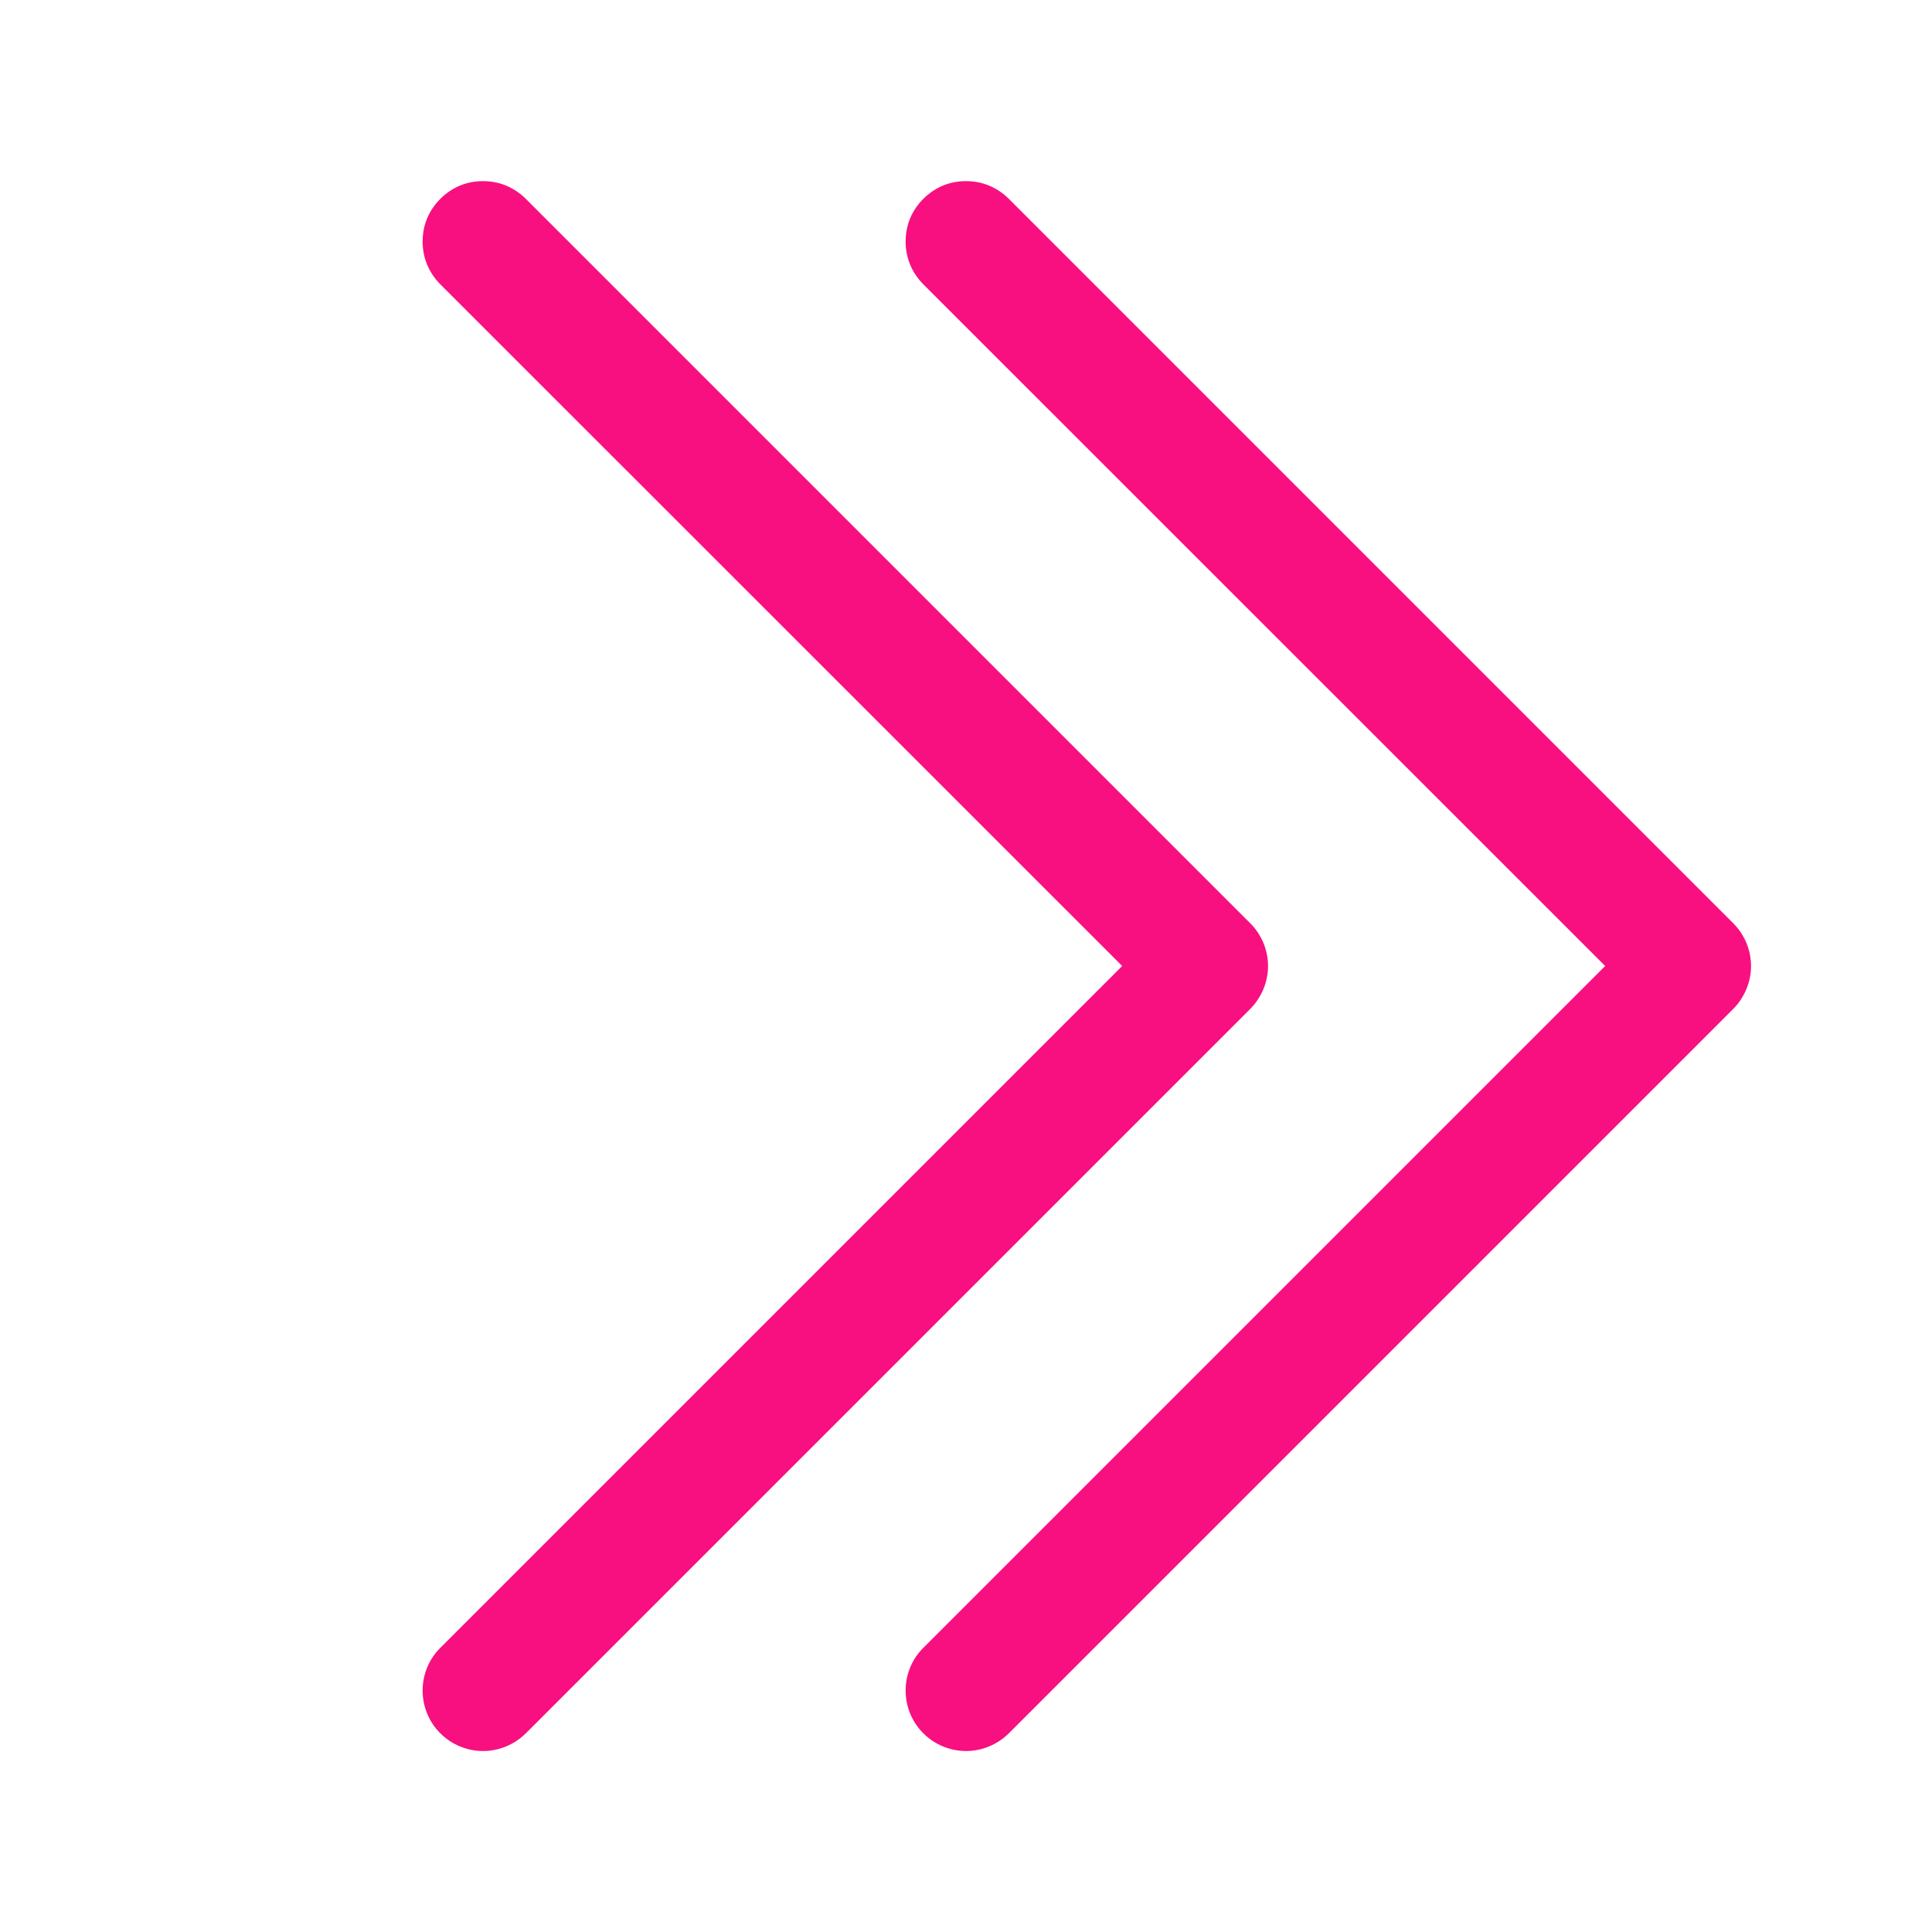
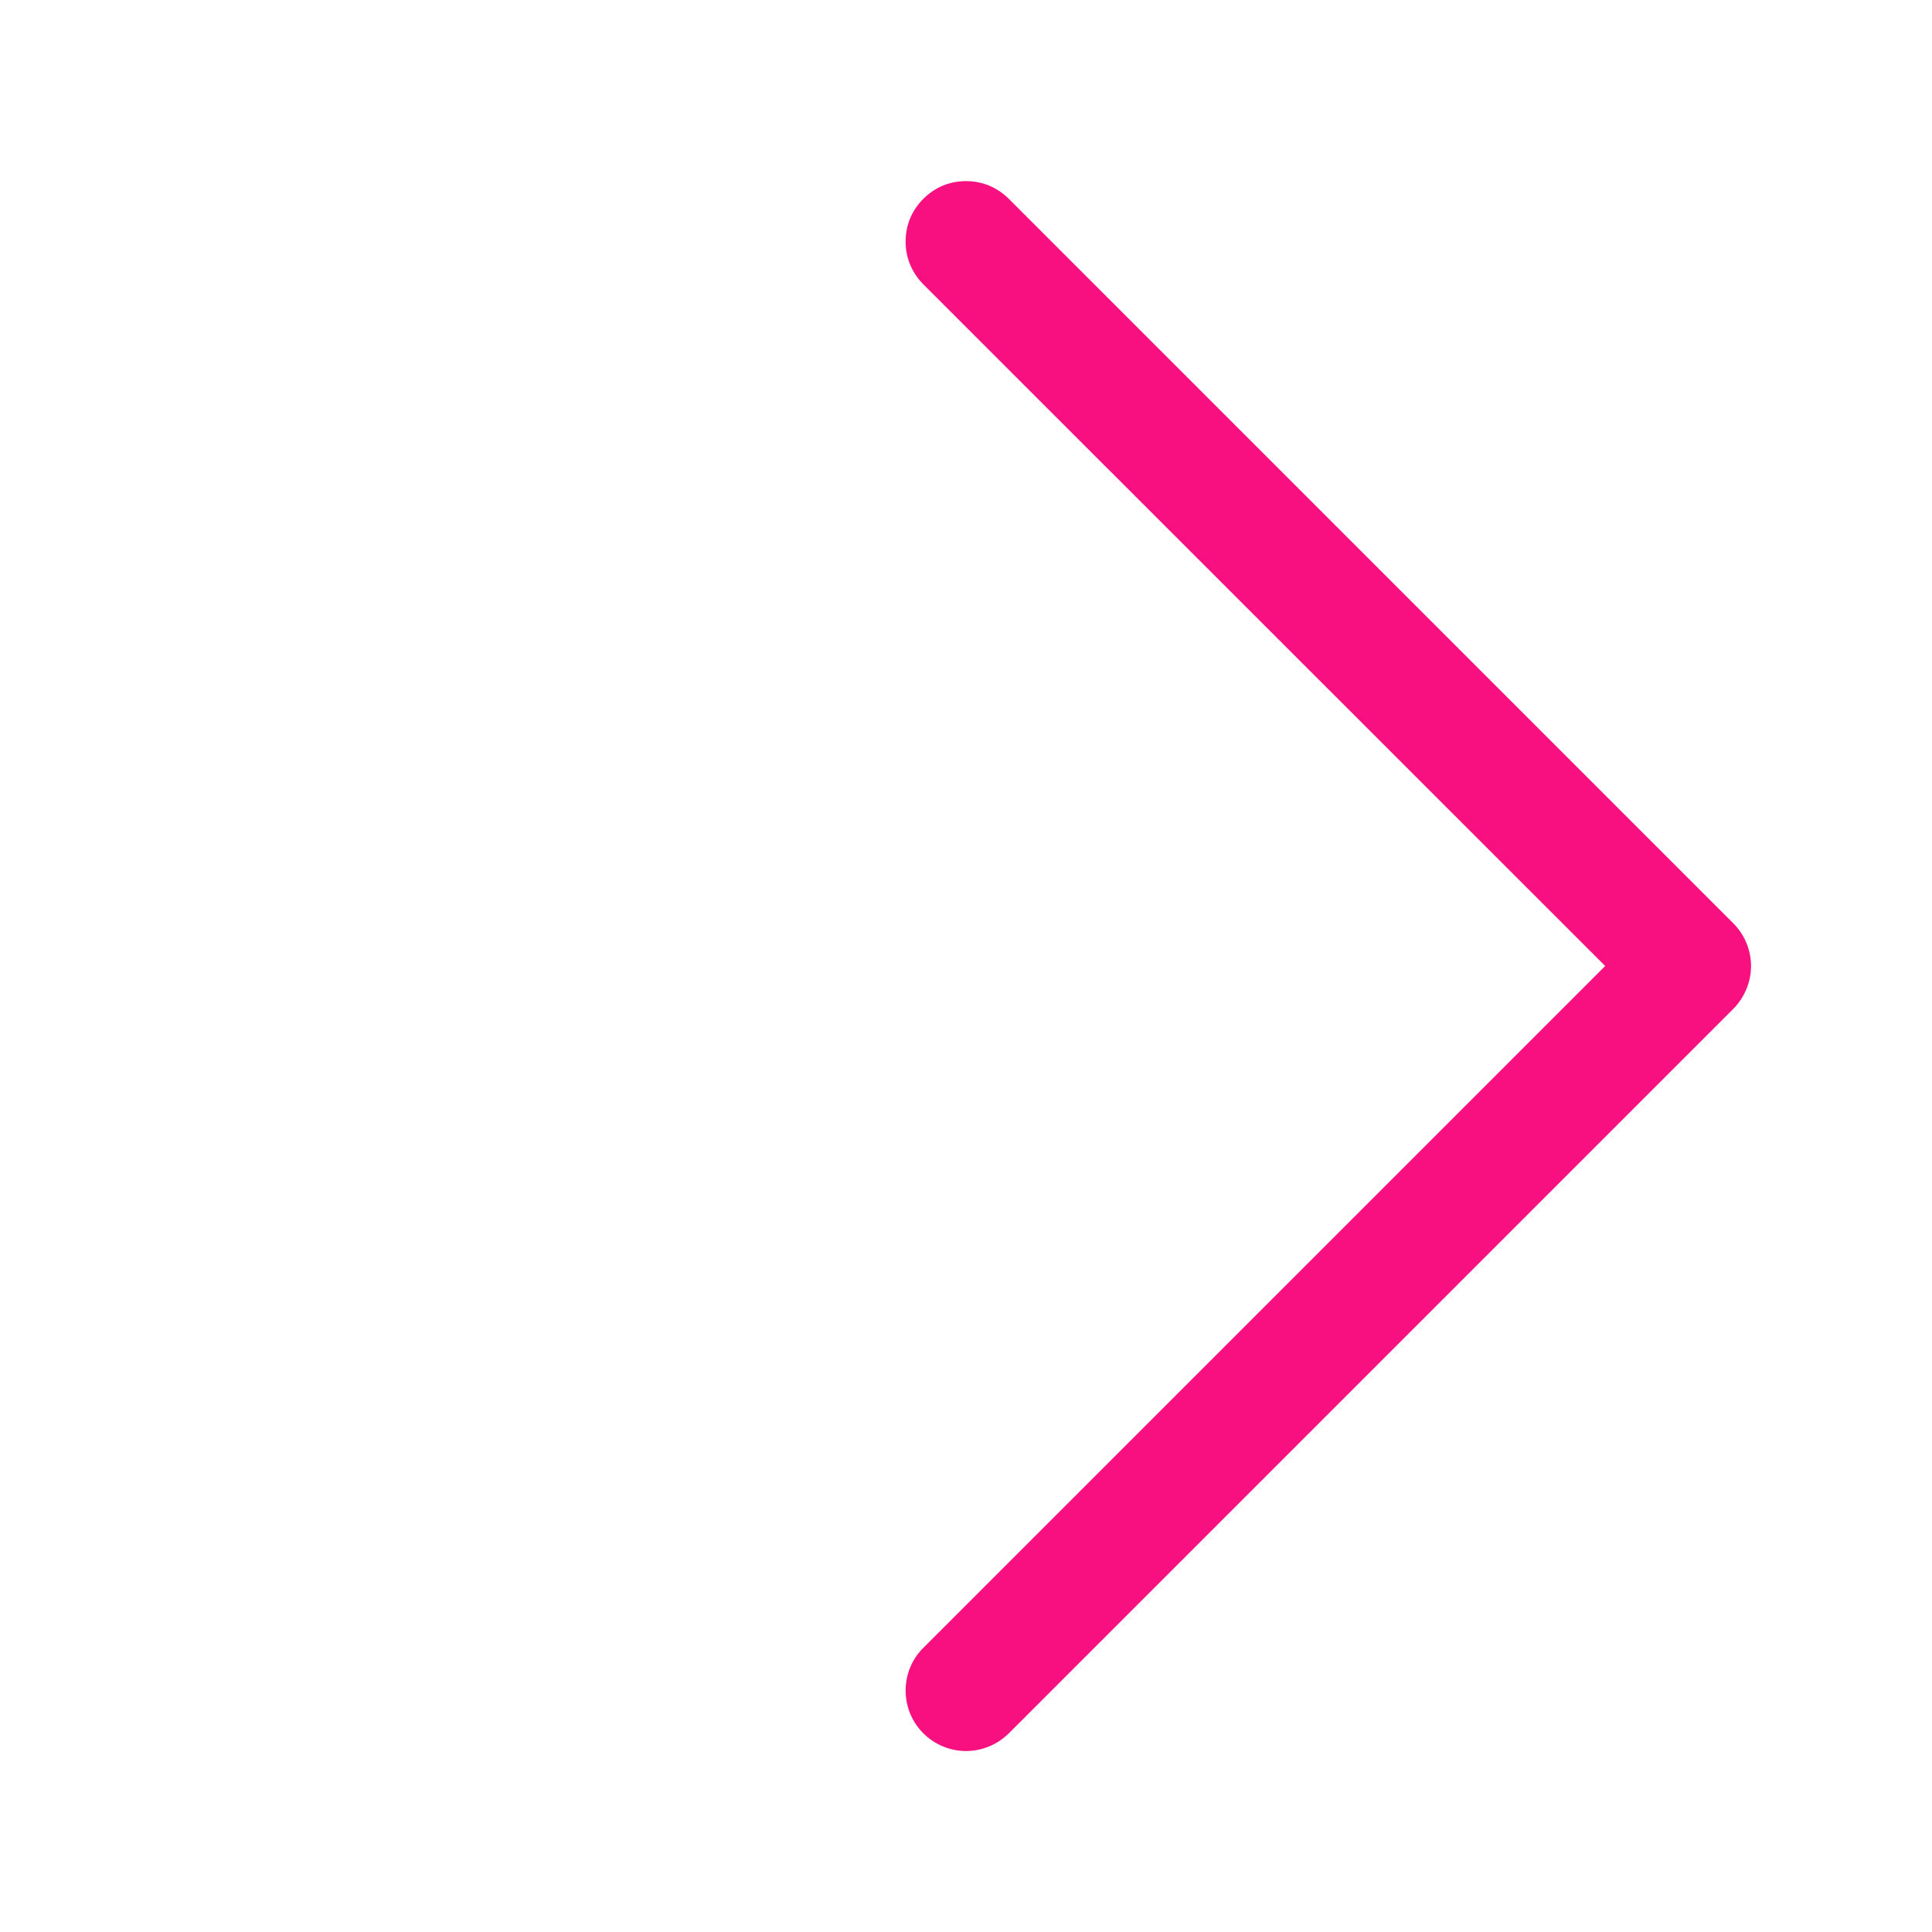
<svg xmlns="http://www.w3.org/2000/svg" width="12" height="12" viewBox="0 0 12 12" fill="none">
-   <path fill-rule="evenodd" clip-rule="evenodd" d="M2.735 1.235C2.77 1.2 2.811 1.172 2.856 1.153C2.902 1.134 2.951 1.125 3 1.125C3.05 1.125 3.098 1.134 3.144 1.153C3.189 1.172 3.231 1.2 3.266 1.235L7.766 5.735C7.801 5.77 7.828 5.811 7.847 5.856C7.866 5.902 7.876 5.951 7.876 6C7.876 6.05 7.866 6.098 7.847 6.144C7.828 6.189 7.801 6.231 7.766 6.266L3.266 10.766C3.195 10.836 3.1 10.876 3 10.876C2.901 10.876 2.805 10.836 2.735 10.766C2.664 10.695 2.625 10.6 2.625 10.5C2.625 10.401 2.664 10.305 2.735 10.235L6.97 6L2.735 1.766C2.7 1.731 2.672 1.689 2.653 1.644C2.634 1.598 2.625 1.55 2.625 1.5C2.625 1.451 2.634 1.402 2.653 1.356C2.672 1.311 2.7 1.27 2.735 1.235Z" fill="#F81080" />
  <path fill-rule="evenodd" clip-rule="evenodd" d="M5.735 1.235C5.77 1.2 5.811 1.172 5.856 1.153C5.902 1.134 5.951 1.125 6 1.125C6.05 1.125 6.098 1.134 6.144 1.153C6.189 1.172 6.231 1.2 6.266 1.235L10.766 5.735C10.801 5.77 10.828 5.811 10.847 5.856C10.866 5.902 10.876 5.951 10.876 6C10.876 6.05 10.866 6.098 10.847 6.144C10.828 6.189 10.801 6.231 10.766 6.266L6.266 10.766C6.195 10.836 6.1 10.876 6 10.876C5.901 10.876 5.805 10.836 5.735 10.766C5.664 10.695 5.625 10.6 5.625 10.5C5.625 10.401 5.664 10.305 5.735 10.235L9.97 6L5.735 1.766C5.7 1.731 5.672 1.689 5.653 1.644C5.634 1.598 5.625 1.55 5.625 1.5C5.625 1.451 5.634 1.402 5.653 1.356C5.672 1.311 5.7 1.27 5.735 1.235Z" fill="#F81080" />
</svg>